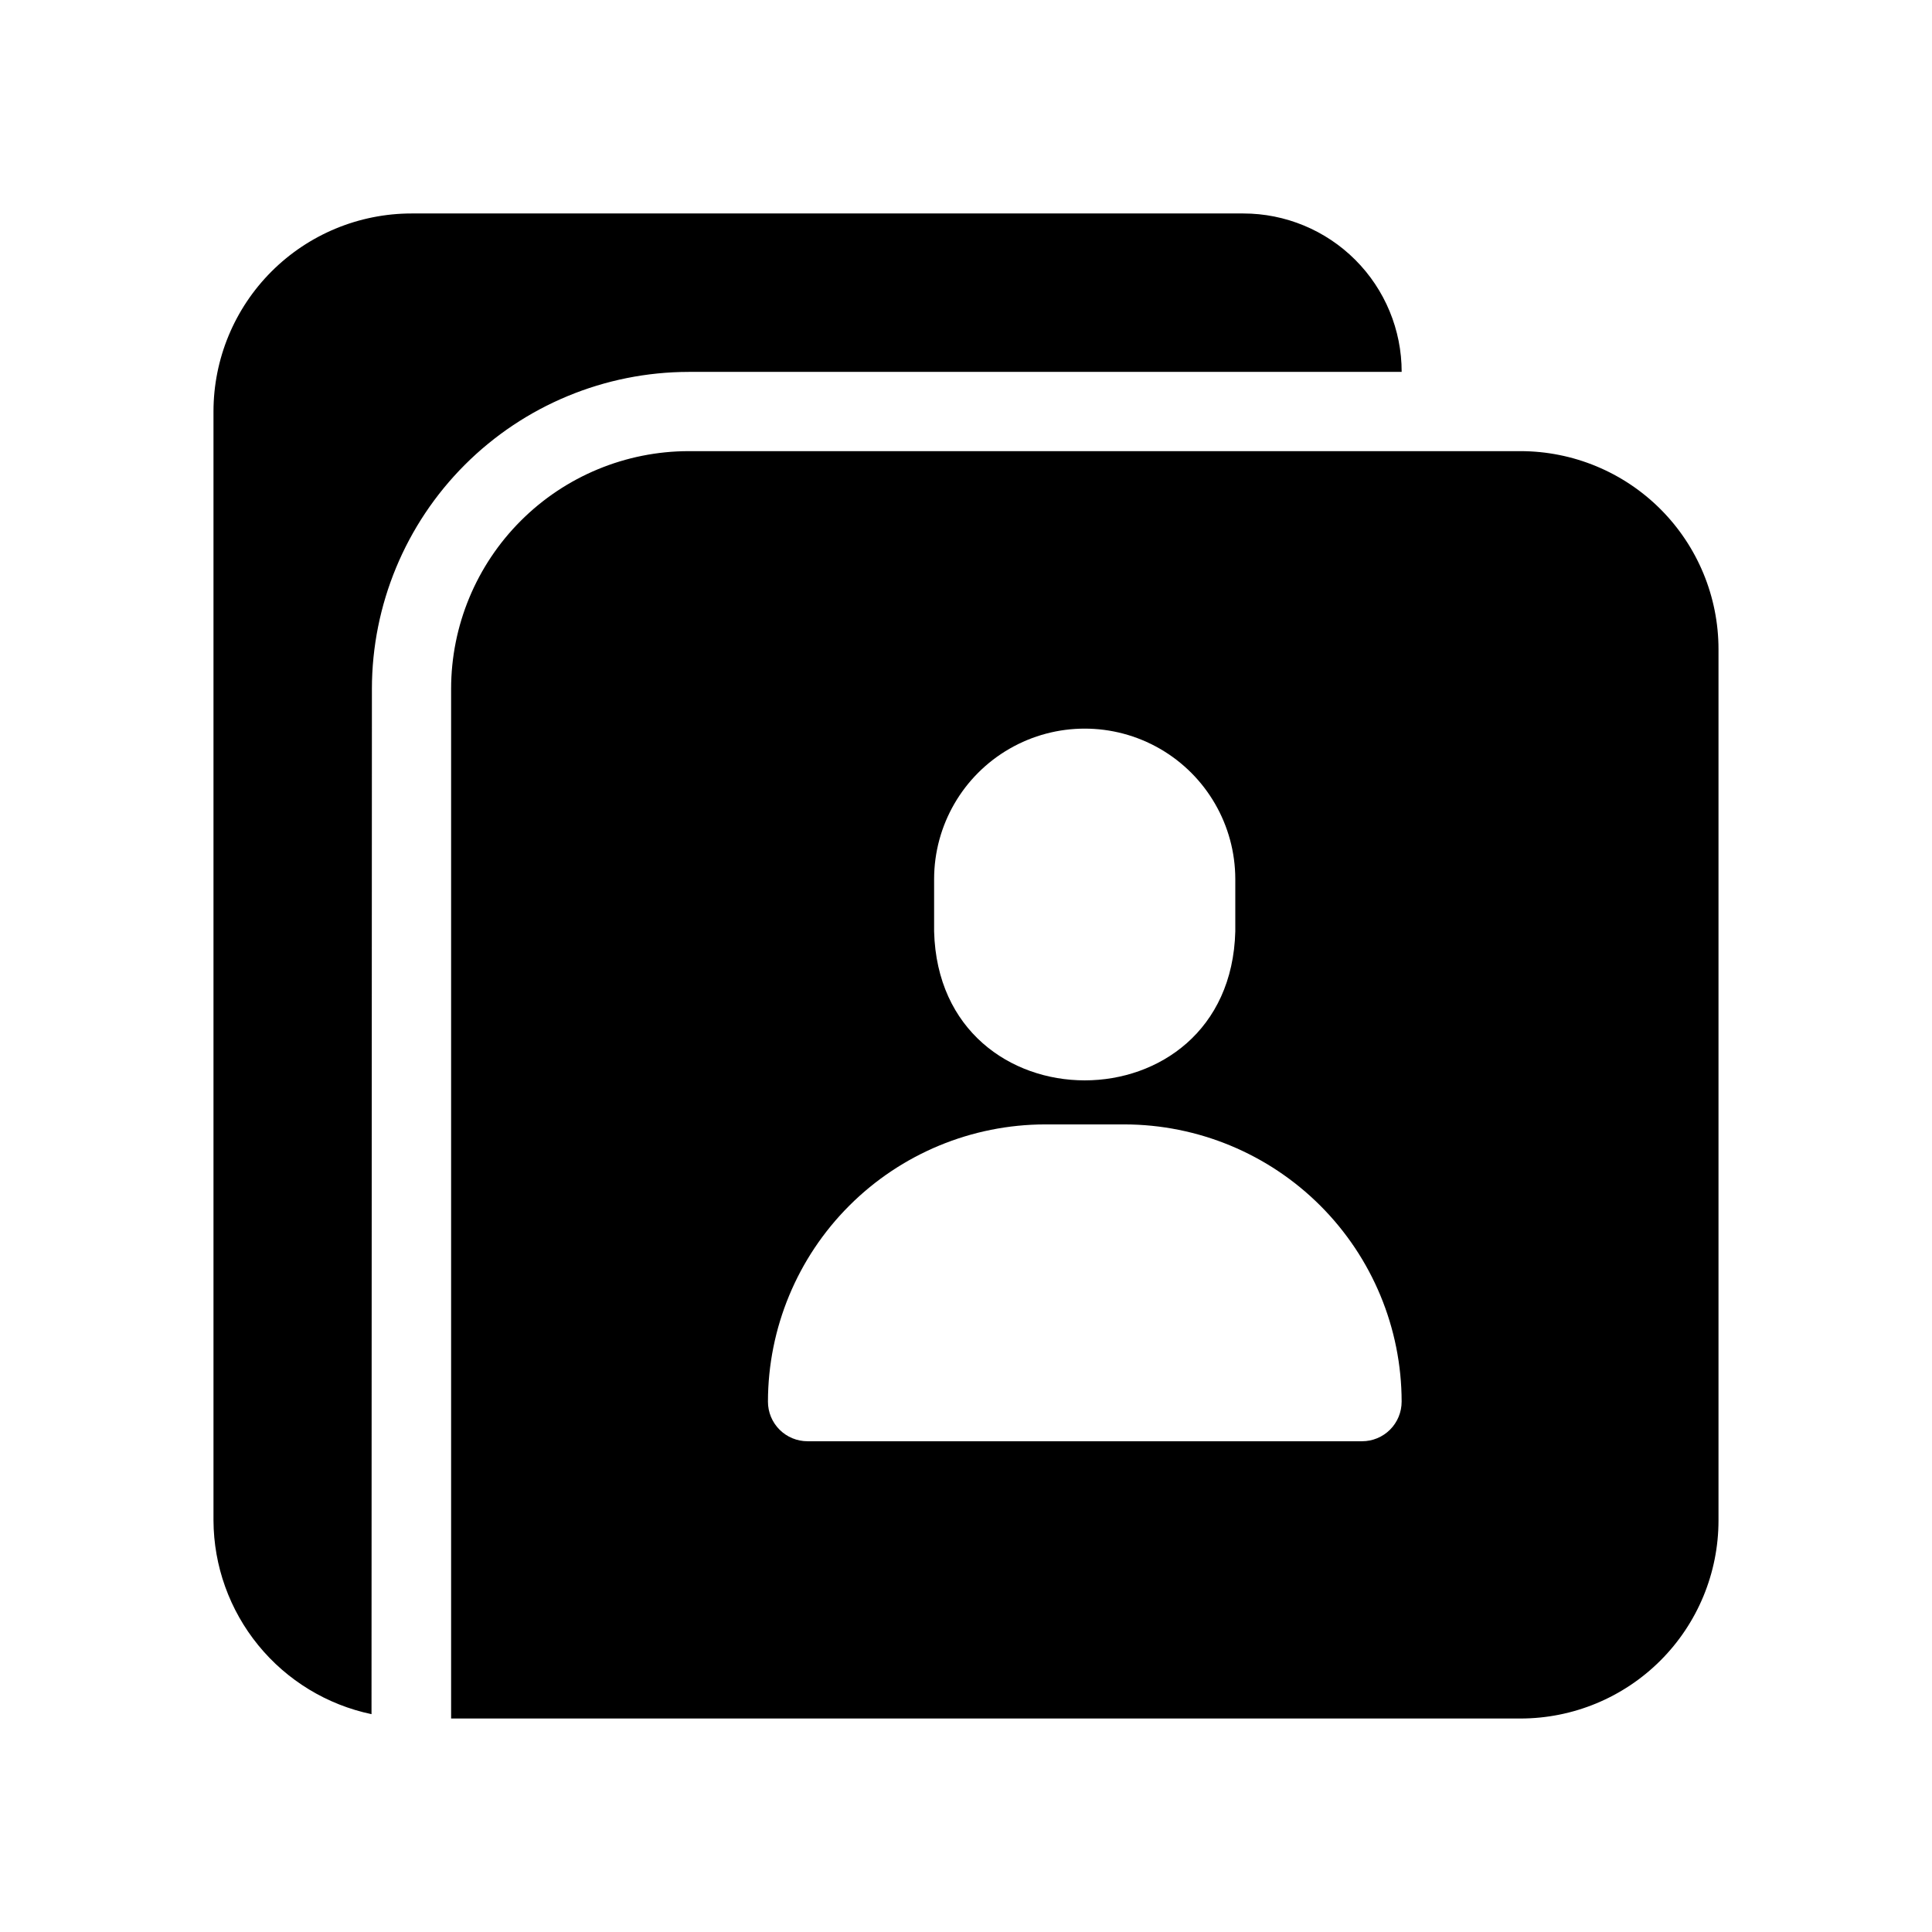
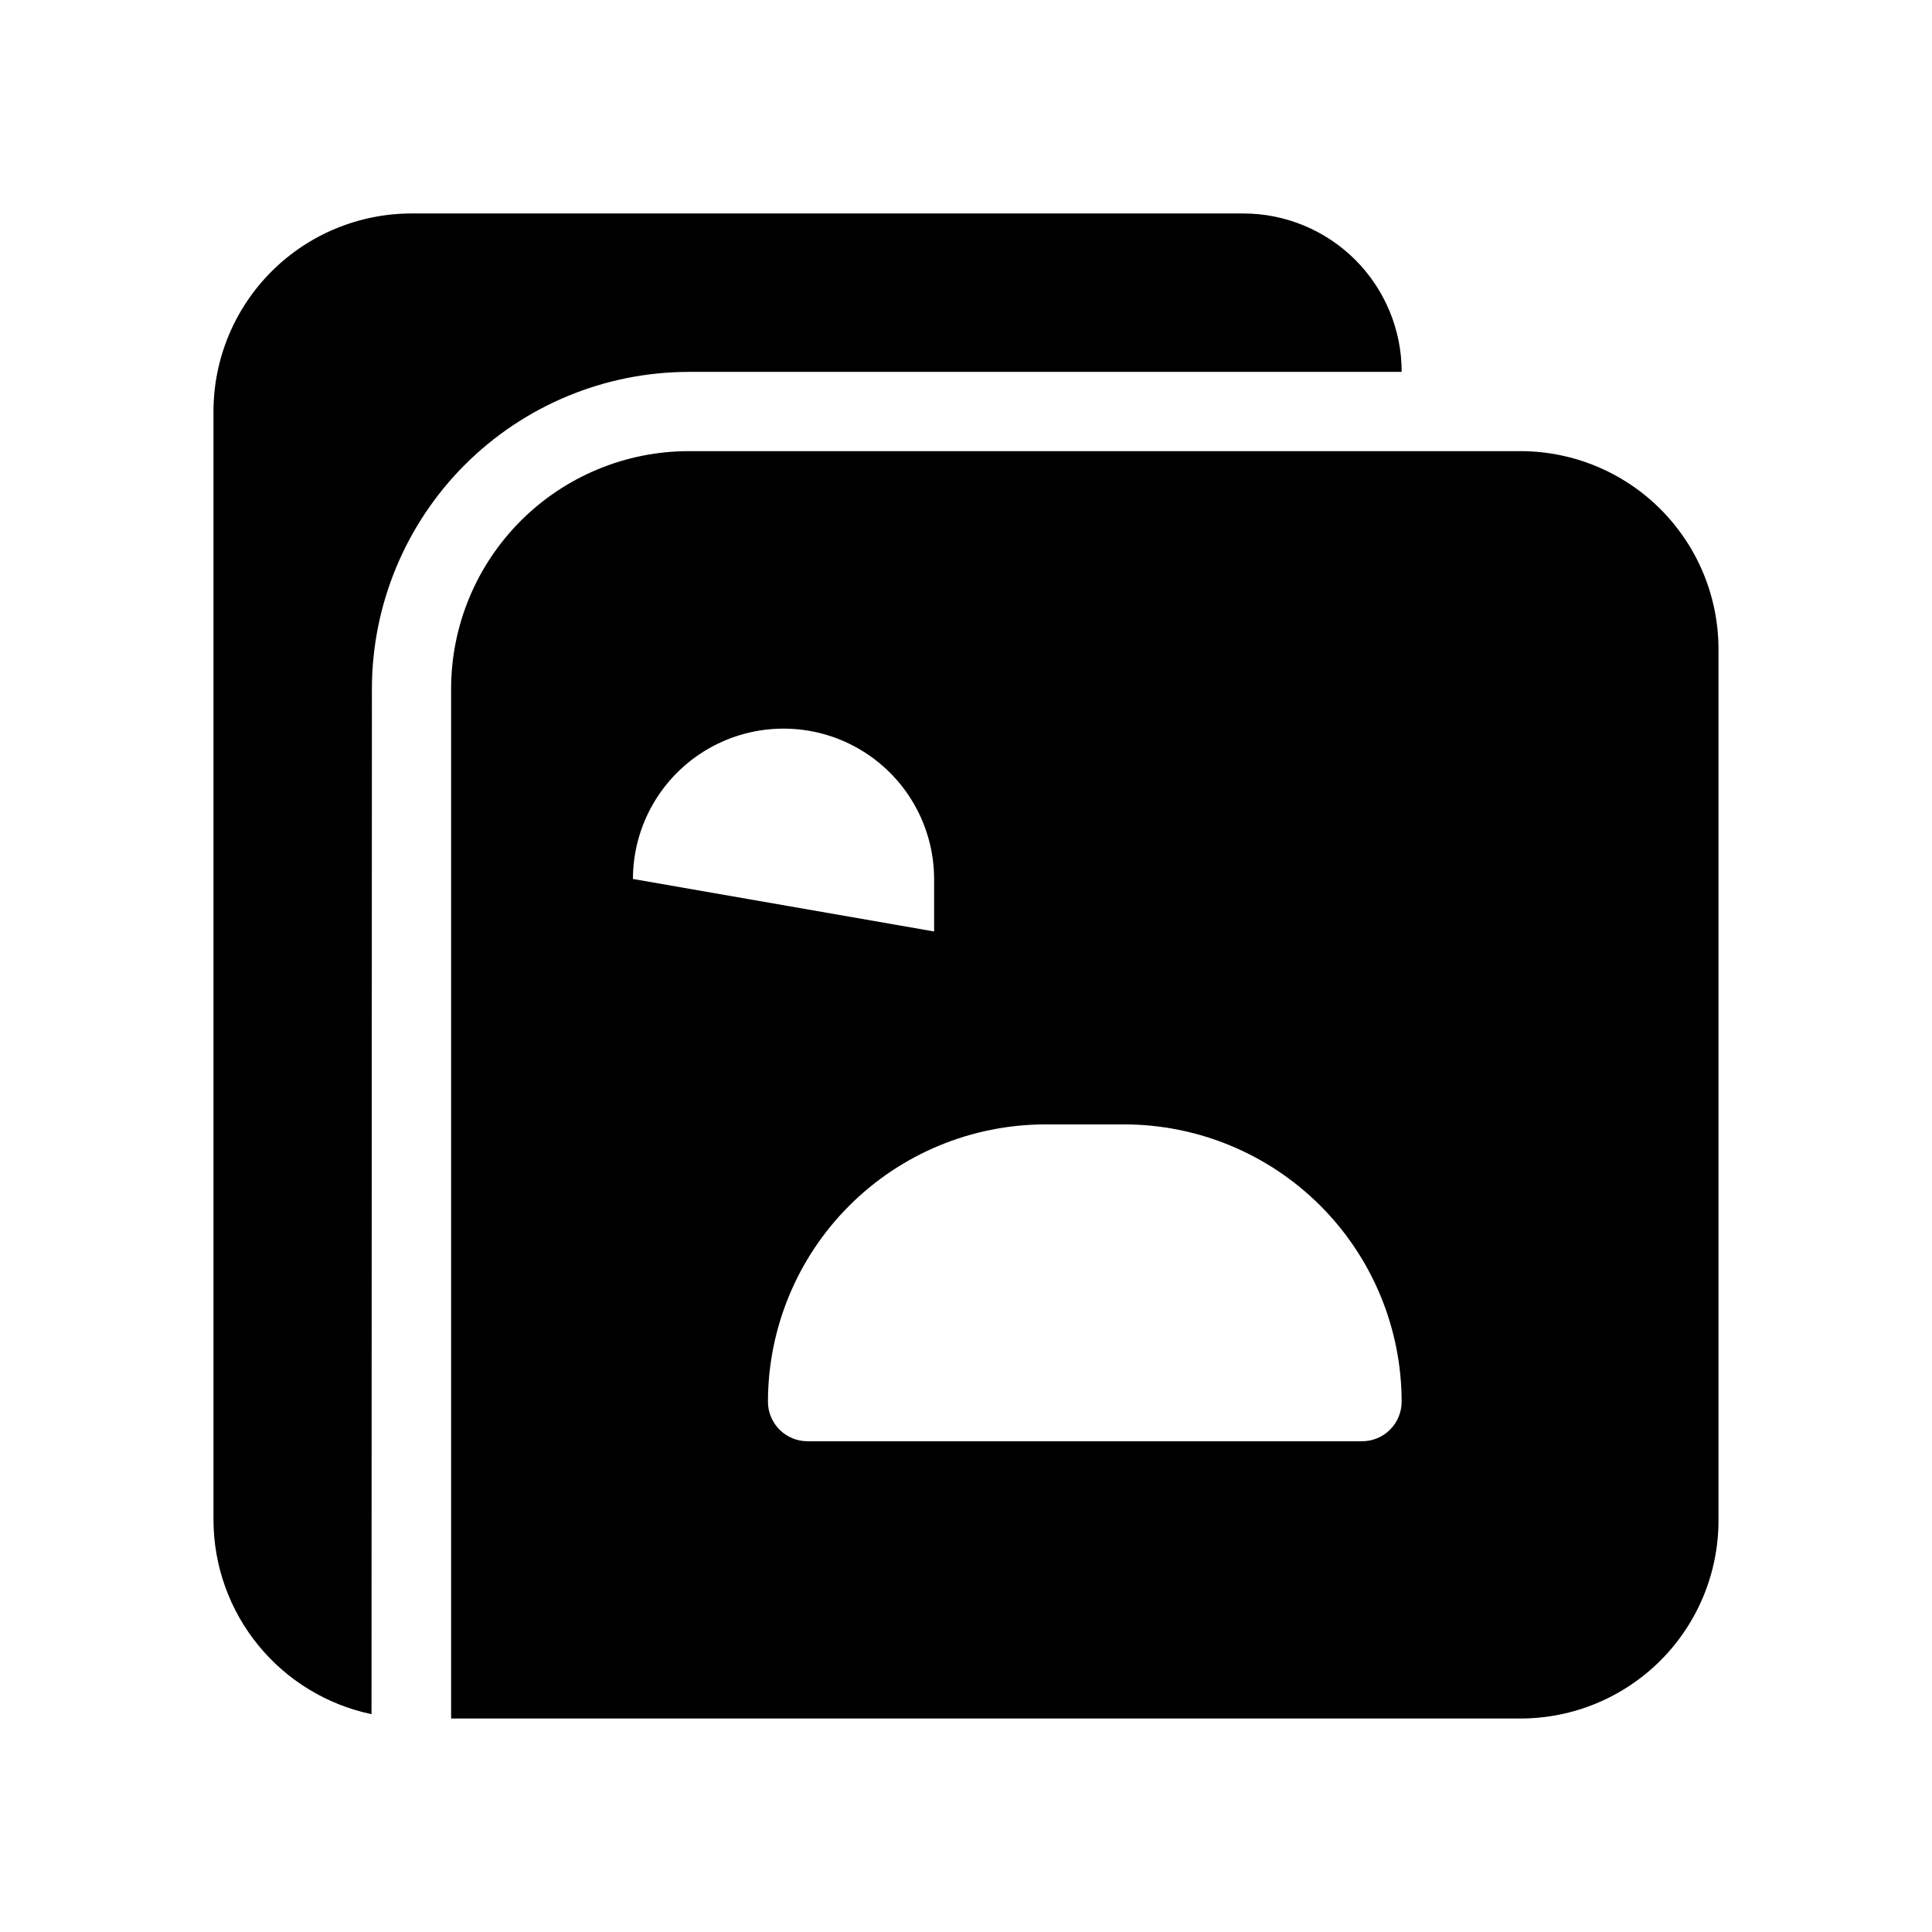
<svg xmlns="http://www.w3.org/2000/svg" fill="#000000" width="800px" height="800px" version="1.1" viewBox="144 144 512 512">
-   <path d="m242.56 326.53-0.105 271.74c-11.797-2.477-22.391-8.922-30.012-18.262-7.621-9.34-11.812-21.012-11.867-33.066v-293.89c0.004-13.918 5.535-27.262 15.375-37.105 9.844-9.84 23.188-15.371 37.105-15.375h220.42c11.133-0.004 21.816 4.418 29.688 12.293 7.875 7.875 12.297 18.555 12.293 29.691h-188.93c-22.262 0.027-43.602 8.887-59.344 24.625-15.738 15.742-24.598 37.082-24.625 59.344zm356.86-10.496v230.91c-0.004 13.918-5.535 27.266-15.375 37.105s-23.188 15.371-37.105 15.375h-283.39v-272.89c0.012-16.699 6.652-32.711 18.461-44.516 11.805-11.809 27.816-18.449 44.516-18.461 29.758 0.004 159.16-0.004 188.93 0h31.488-0.004c13.918 0.004 27.266 5.535 37.105 15.375 9.84 9.844 15.371 23.188 15.375 37.105zm-207.87 74.816c1.379 52.609 78.449 52.617 79.816 0v-13.914c-0.023-14.242-7.637-27.395-19.973-34.508-12.34-7.113-27.535-7.113-39.871 0-12.34 7.113-19.953 20.266-19.973 34.508zm123.9 124.6c-0.023-19.477-7.769-38.152-21.543-51.926-13.773-13.773-32.449-21.52-51.926-21.543h-20.992c-19.48 0.023-38.156 7.769-51.93 21.543-13.773 13.773-21.52 32.449-21.543 51.926-0.004 2.785 1.102 5.457 3.07 7.426s4.641 3.074 7.426 3.07h146.94c2.785 0.004 5.457-1.102 7.426-3.07s3.074-4.641 3.07-7.426z" />
+   <path d="m242.56 326.53-0.105 271.74c-11.797-2.477-22.391-8.922-30.012-18.262-7.621-9.34-11.812-21.012-11.867-33.066v-293.89c0.004-13.918 5.535-27.262 15.375-37.105 9.844-9.84 23.188-15.371 37.105-15.375h220.42c11.133-0.004 21.816 4.418 29.688 12.293 7.875 7.875 12.297 18.555 12.293 29.691h-188.93c-22.262 0.027-43.602 8.887-59.344 24.625-15.738 15.742-24.598 37.082-24.625 59.344zm356.86-10.496v230.91c-0.004 13.918-5.535 27.266-15.375 37.105s-23.188 15.371-37.105 15.375h-283.39v-272.89c0.012-16.699 6.652-32.711 18.461-44.516 11.805-11.809 27.816-18.449 44.516-18.461 29.758 0.004 159.16-0.004 188.93 0h31.488-0.004c13.918 0.004 27.266 5.535 37.105 15.375 9.84 9.844 15.371 23.188 15.375 37.105zm-207.87 74.816v-13.914c-0.023-14.242-7.637-27.395-19.973-34.508-12.34-7.113-27.535-7.113-39.871 0-12.34 7.113-19.953 20.266-19.973 34.508zm123.9 124.6c-0.023-19.477-7.769-38.152-21.543-51.926-13.773-13.773-32.449-21.52-51.926-21.543h-20.992c-19.48 0.023-38.156 7.769-51.93 21.543-13.773 13.773-21.52 32.449-21.543 51.926-0.004 2.785 1.102 5.457 3.07 7.426s4.641 3.074 7.426 3.07h146.94c2.785 0.004 5.457-1.102 7.426-3.07s3.074-4.641 3.07-7.426z" />
</svg>